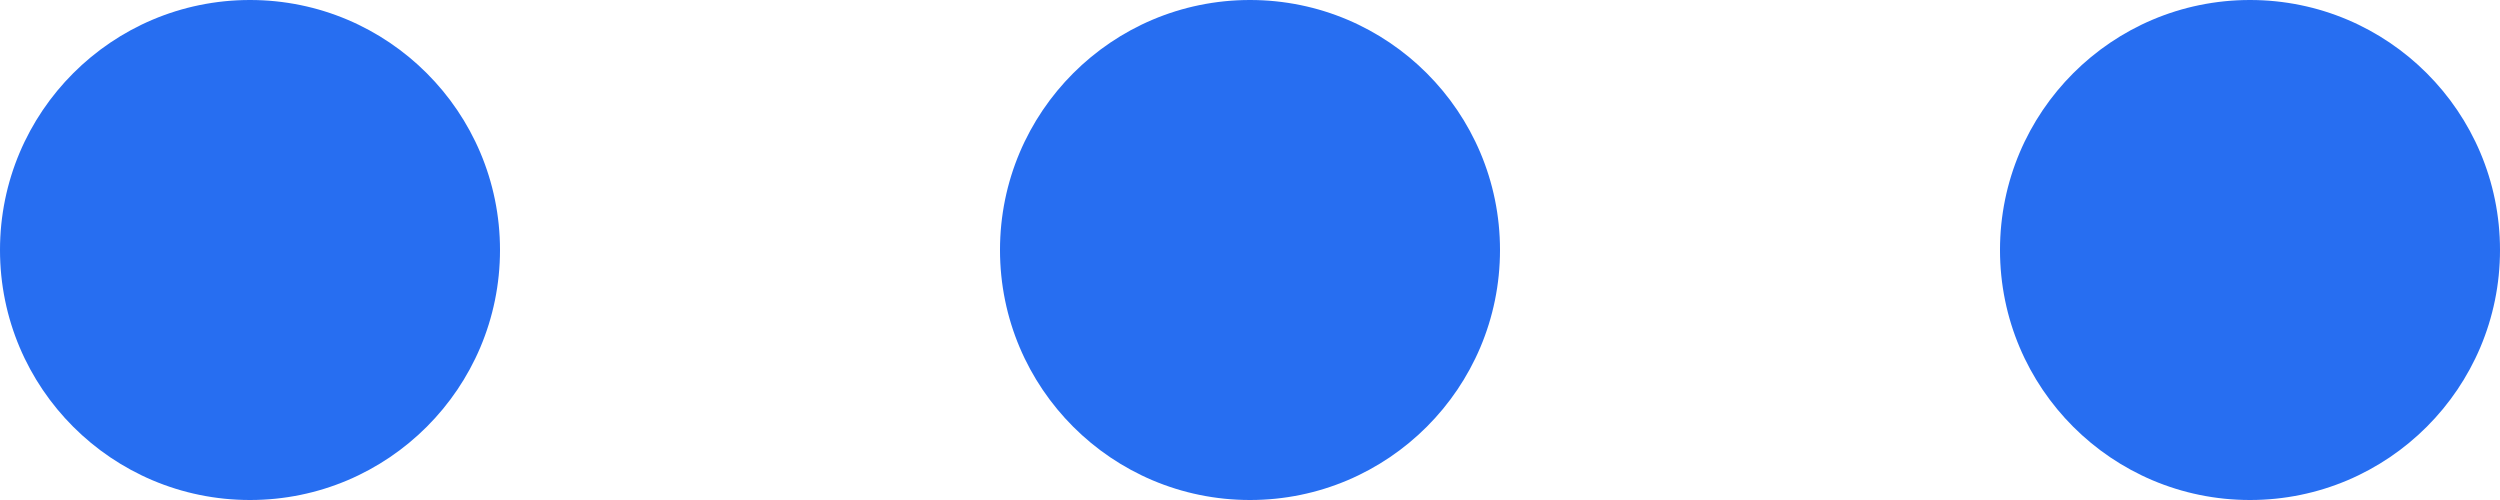
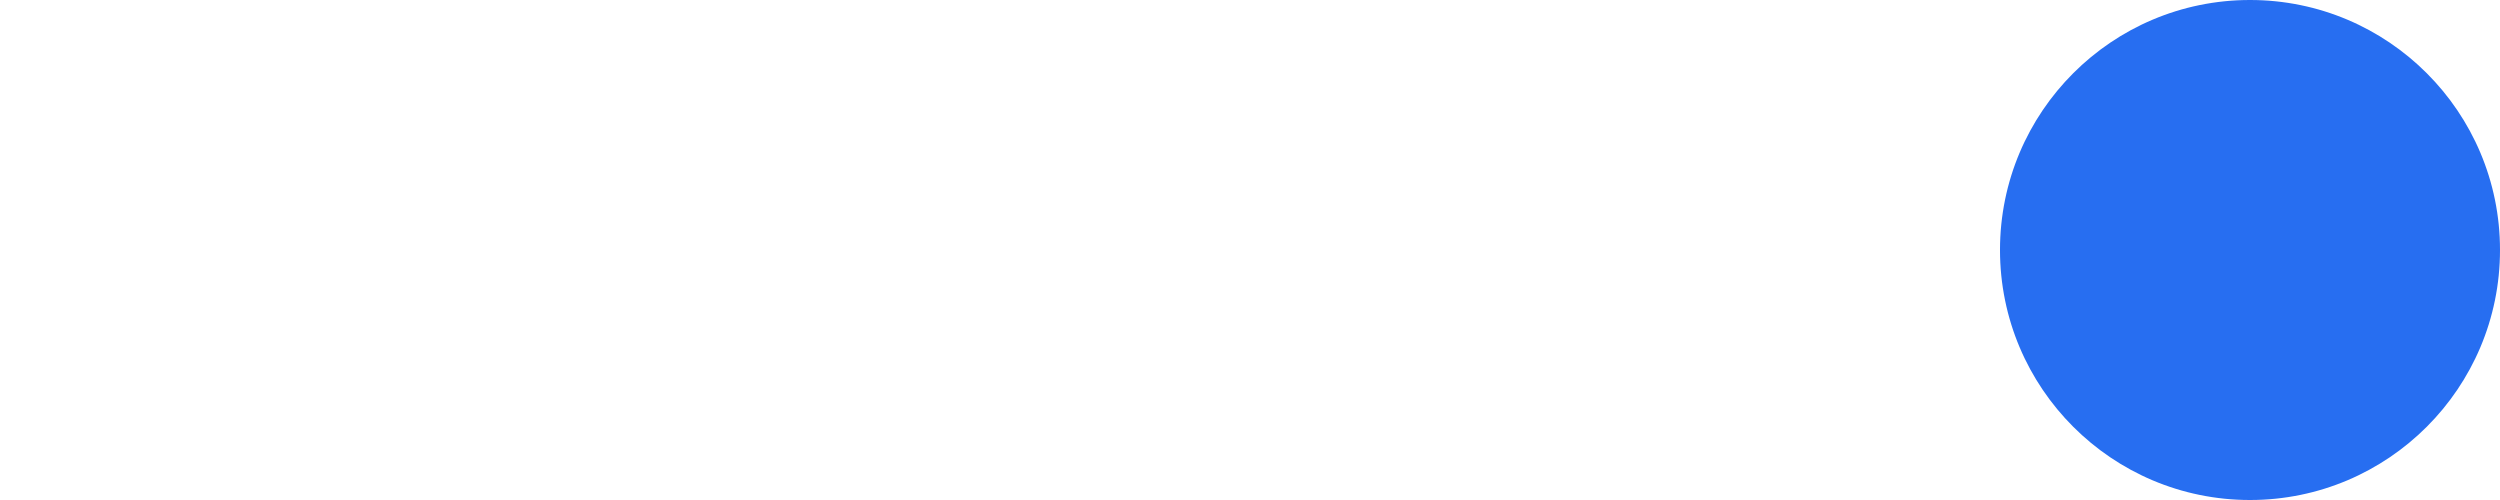
<svg xmlns="http://www.w3.org/2000/svg" width="40" height="8" viewBox="0 0 40 8">
  <g id="Group_1447" data-name="Group 1447" transform="translate(-630 -1377)">
-     <circle id="Ellipse_12" data-name="Ellipse 12" cx="4" cy="4" r="4" transform="translate(630 1377)" fill="#276ef1" />
-     <circle id="Ellipse_13" data-name="Ellipse 13" cx="4" cy="4" r="4" transform="translate(646 1377)" fill="#276ef1" />
    <circle id="Ellipse_14" data-name="Ellipse 14" cx="4" cy="4" r="4" transform="translate(662 1377)" fill="#276ef1" />
  </g>
</svg>